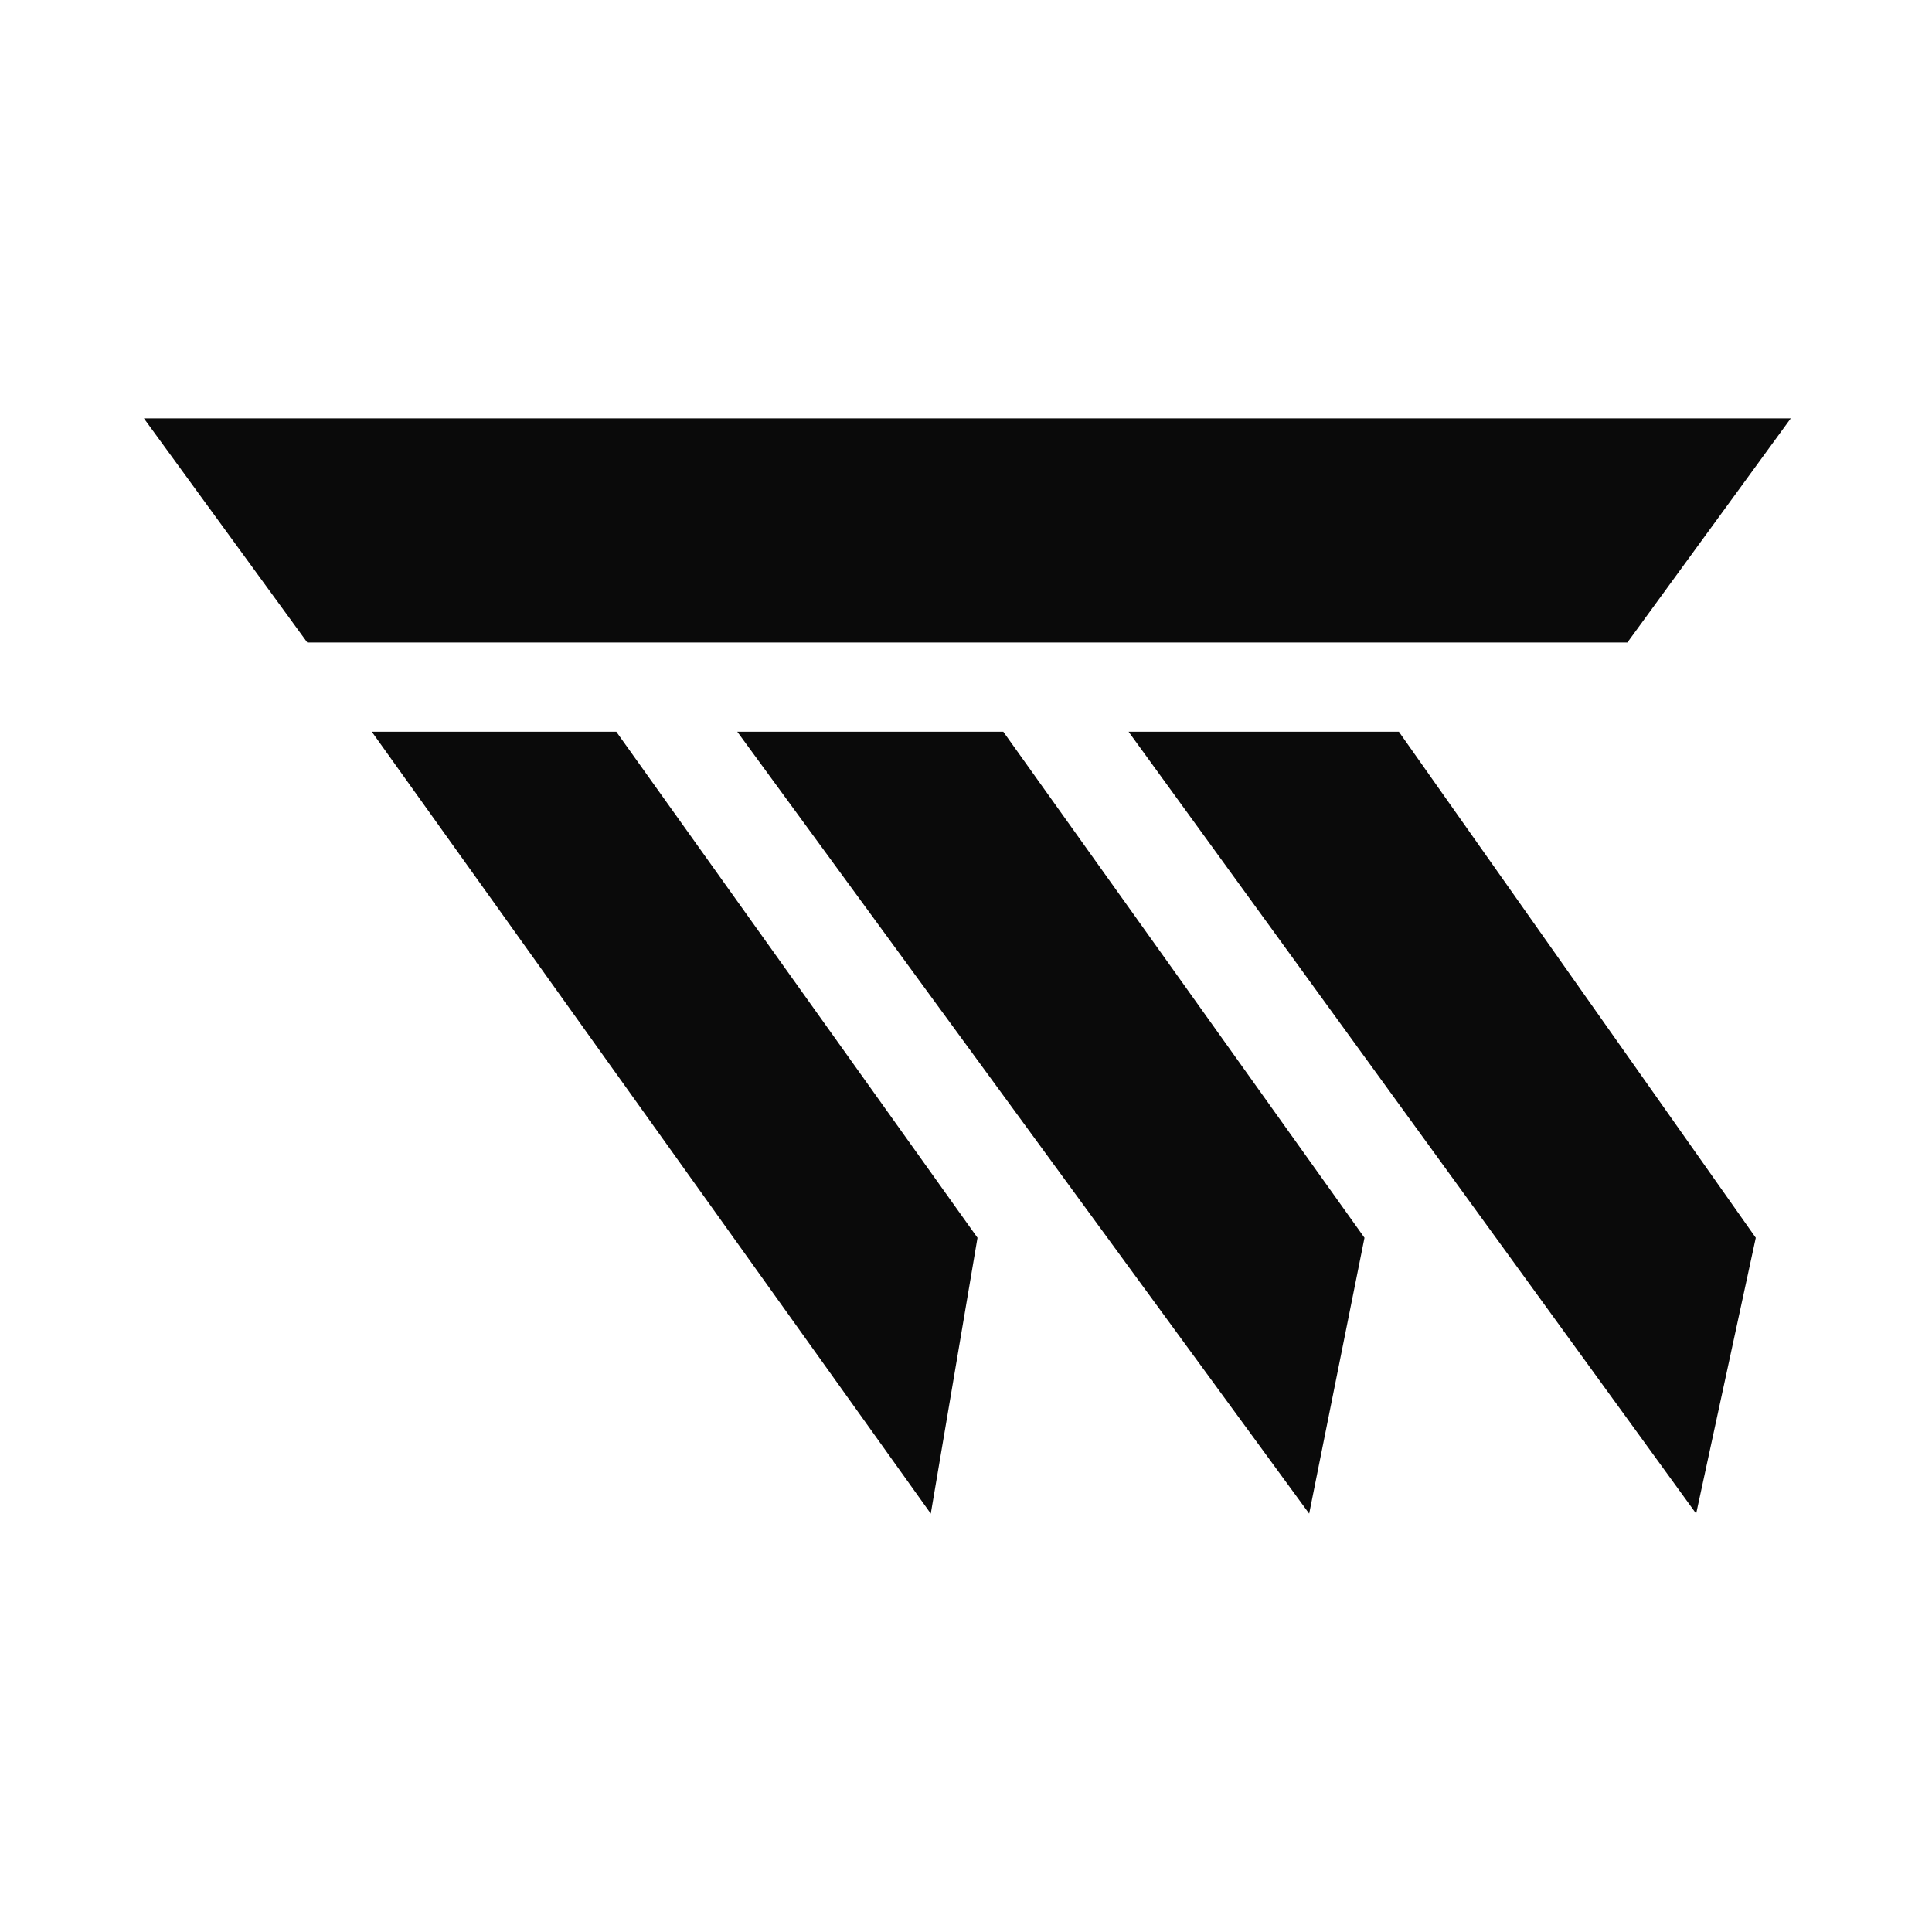
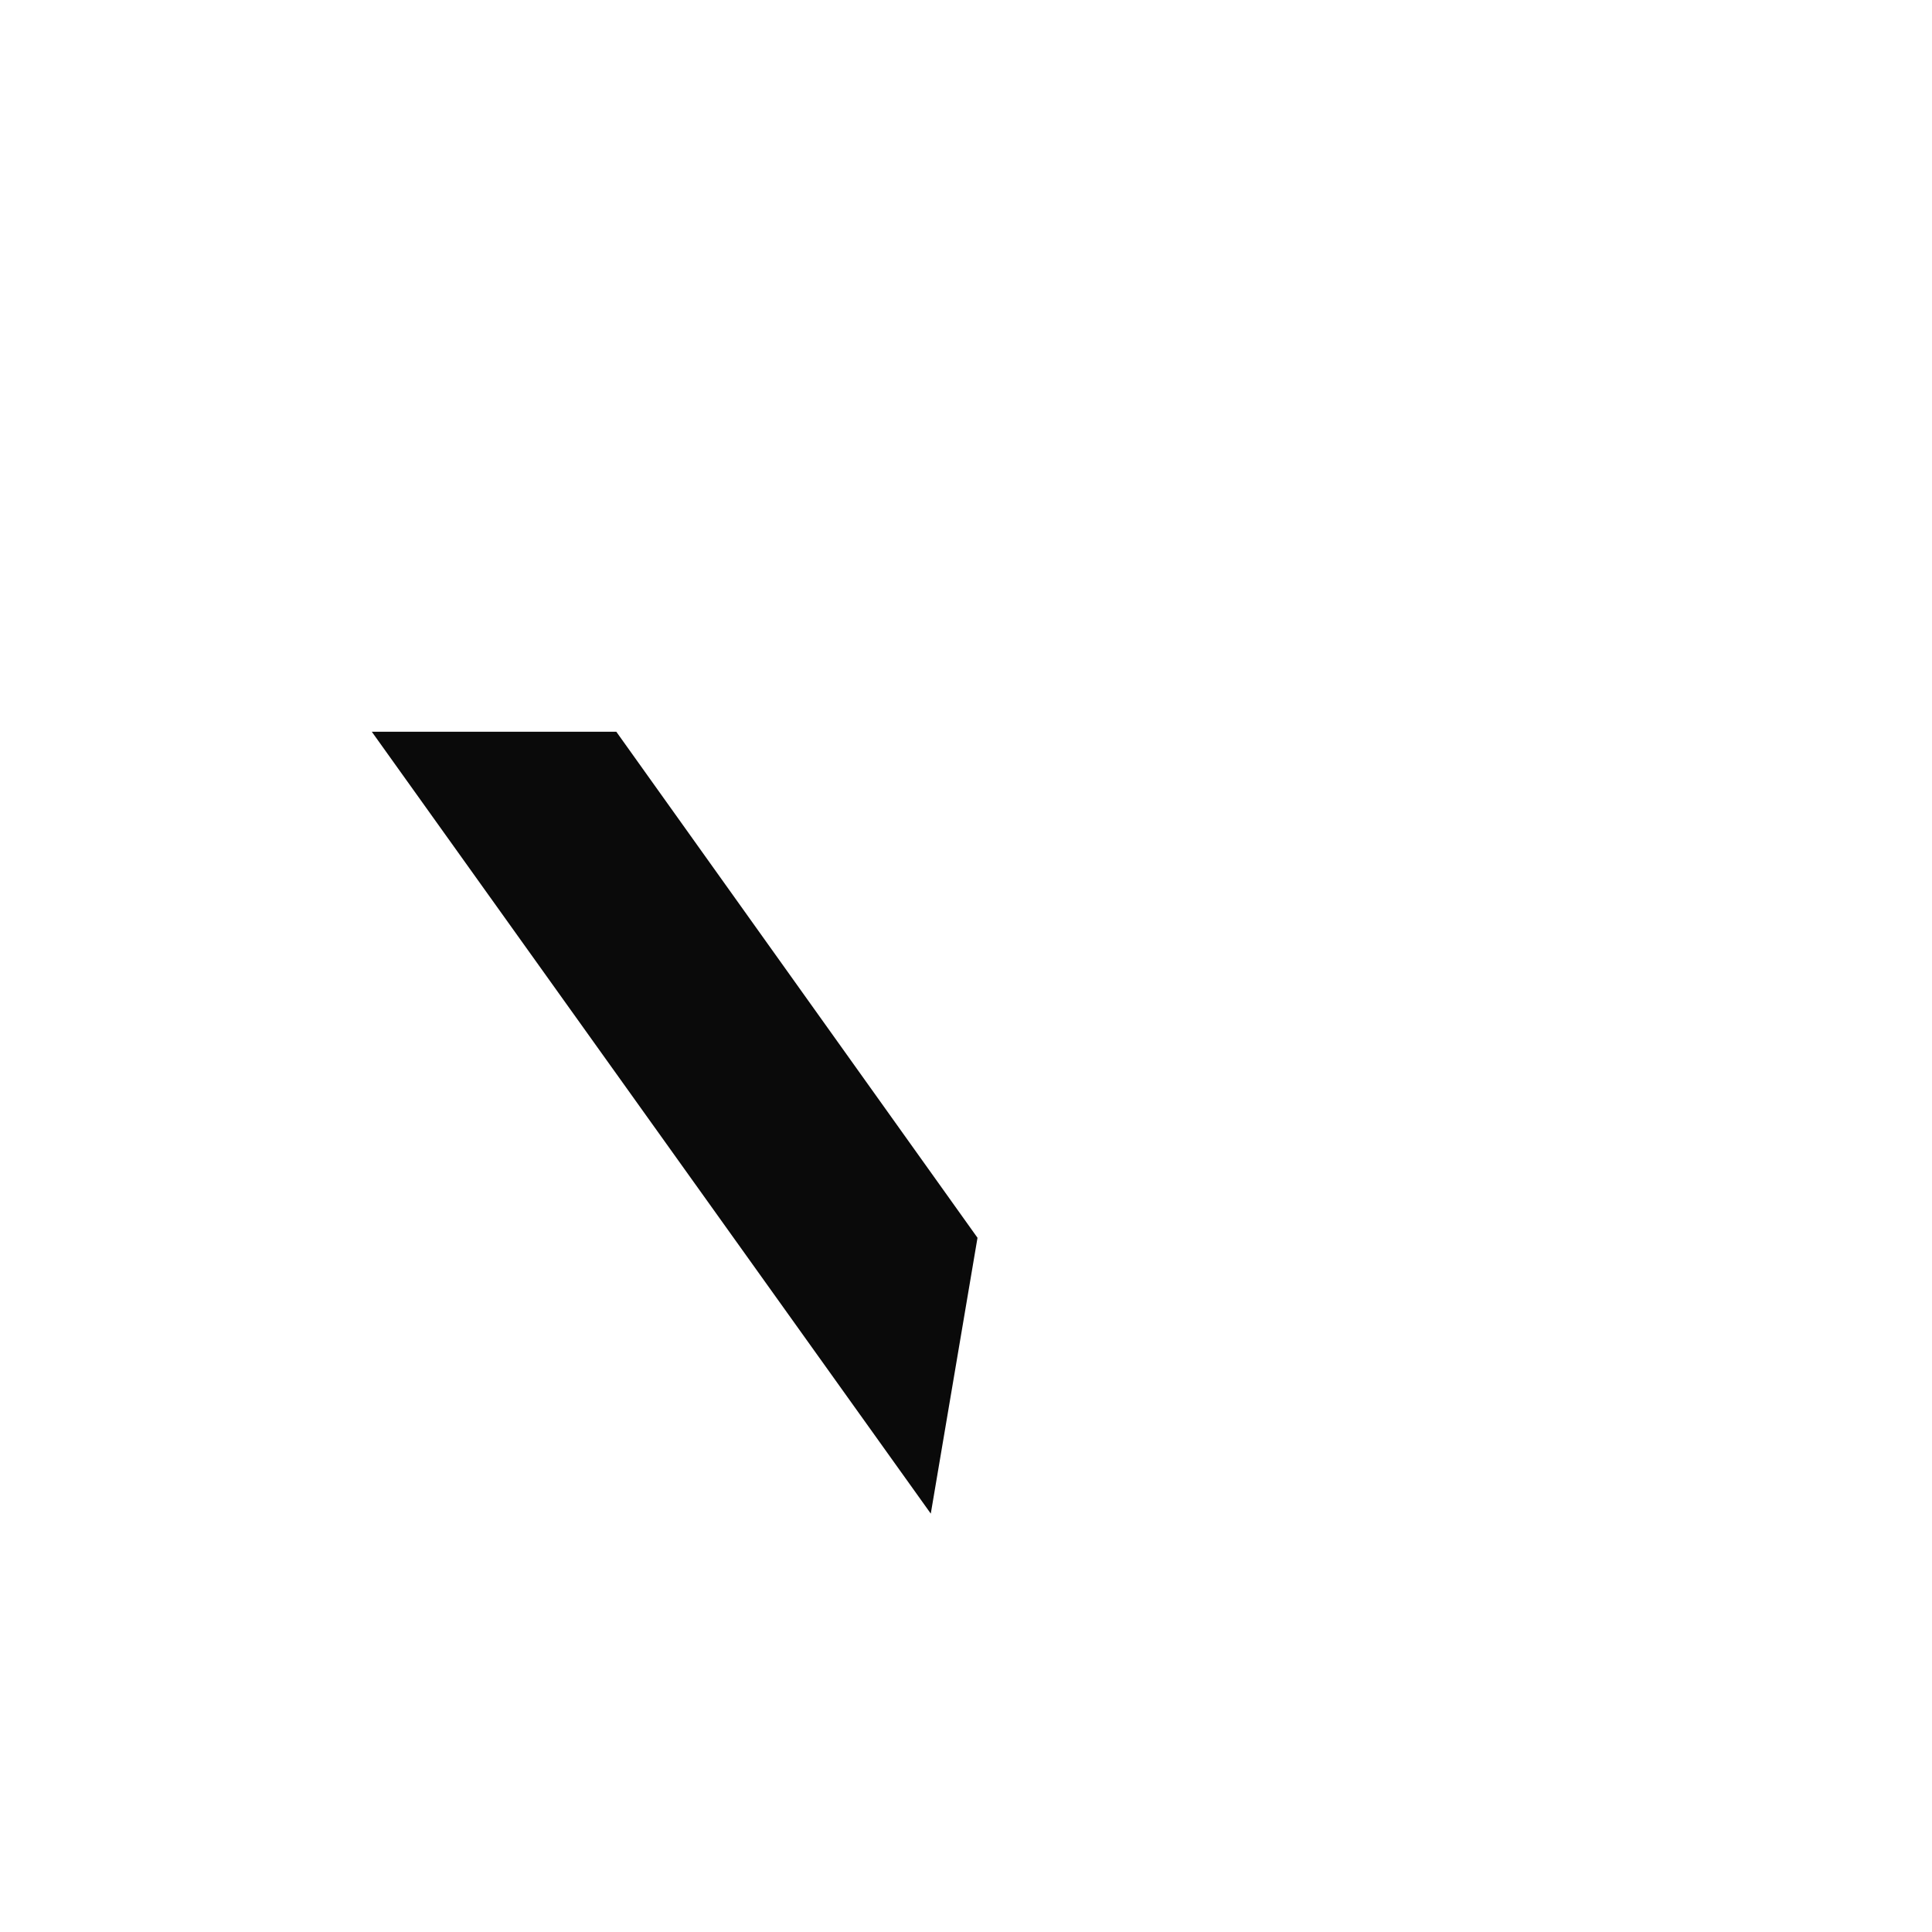
<svg xmlns="http://www.w3.org/2000/svg" width="725" height="725" viewBox="0 0 725 725" fill="none">
  <path d="M231.276 274.591L366.817 464.486L349.285 568L139.52 274.591H231.276Z" fill="#0A0A0A" />
-   <path d="M512.038 464.486L491.279 568L276.674 274.591H376.498L512.038 464.486Z" fill="#0A0A0A" />
-   <path d="M658.874 464.486L636.501 568L423.509 274.591H524.947L658.874 464.486Z" fill="#0A0A0A" />
-   <path d="M672 157L610.684 241.105H115.316L54 157H672Z" fill="#0A0A0A" />
</svg>